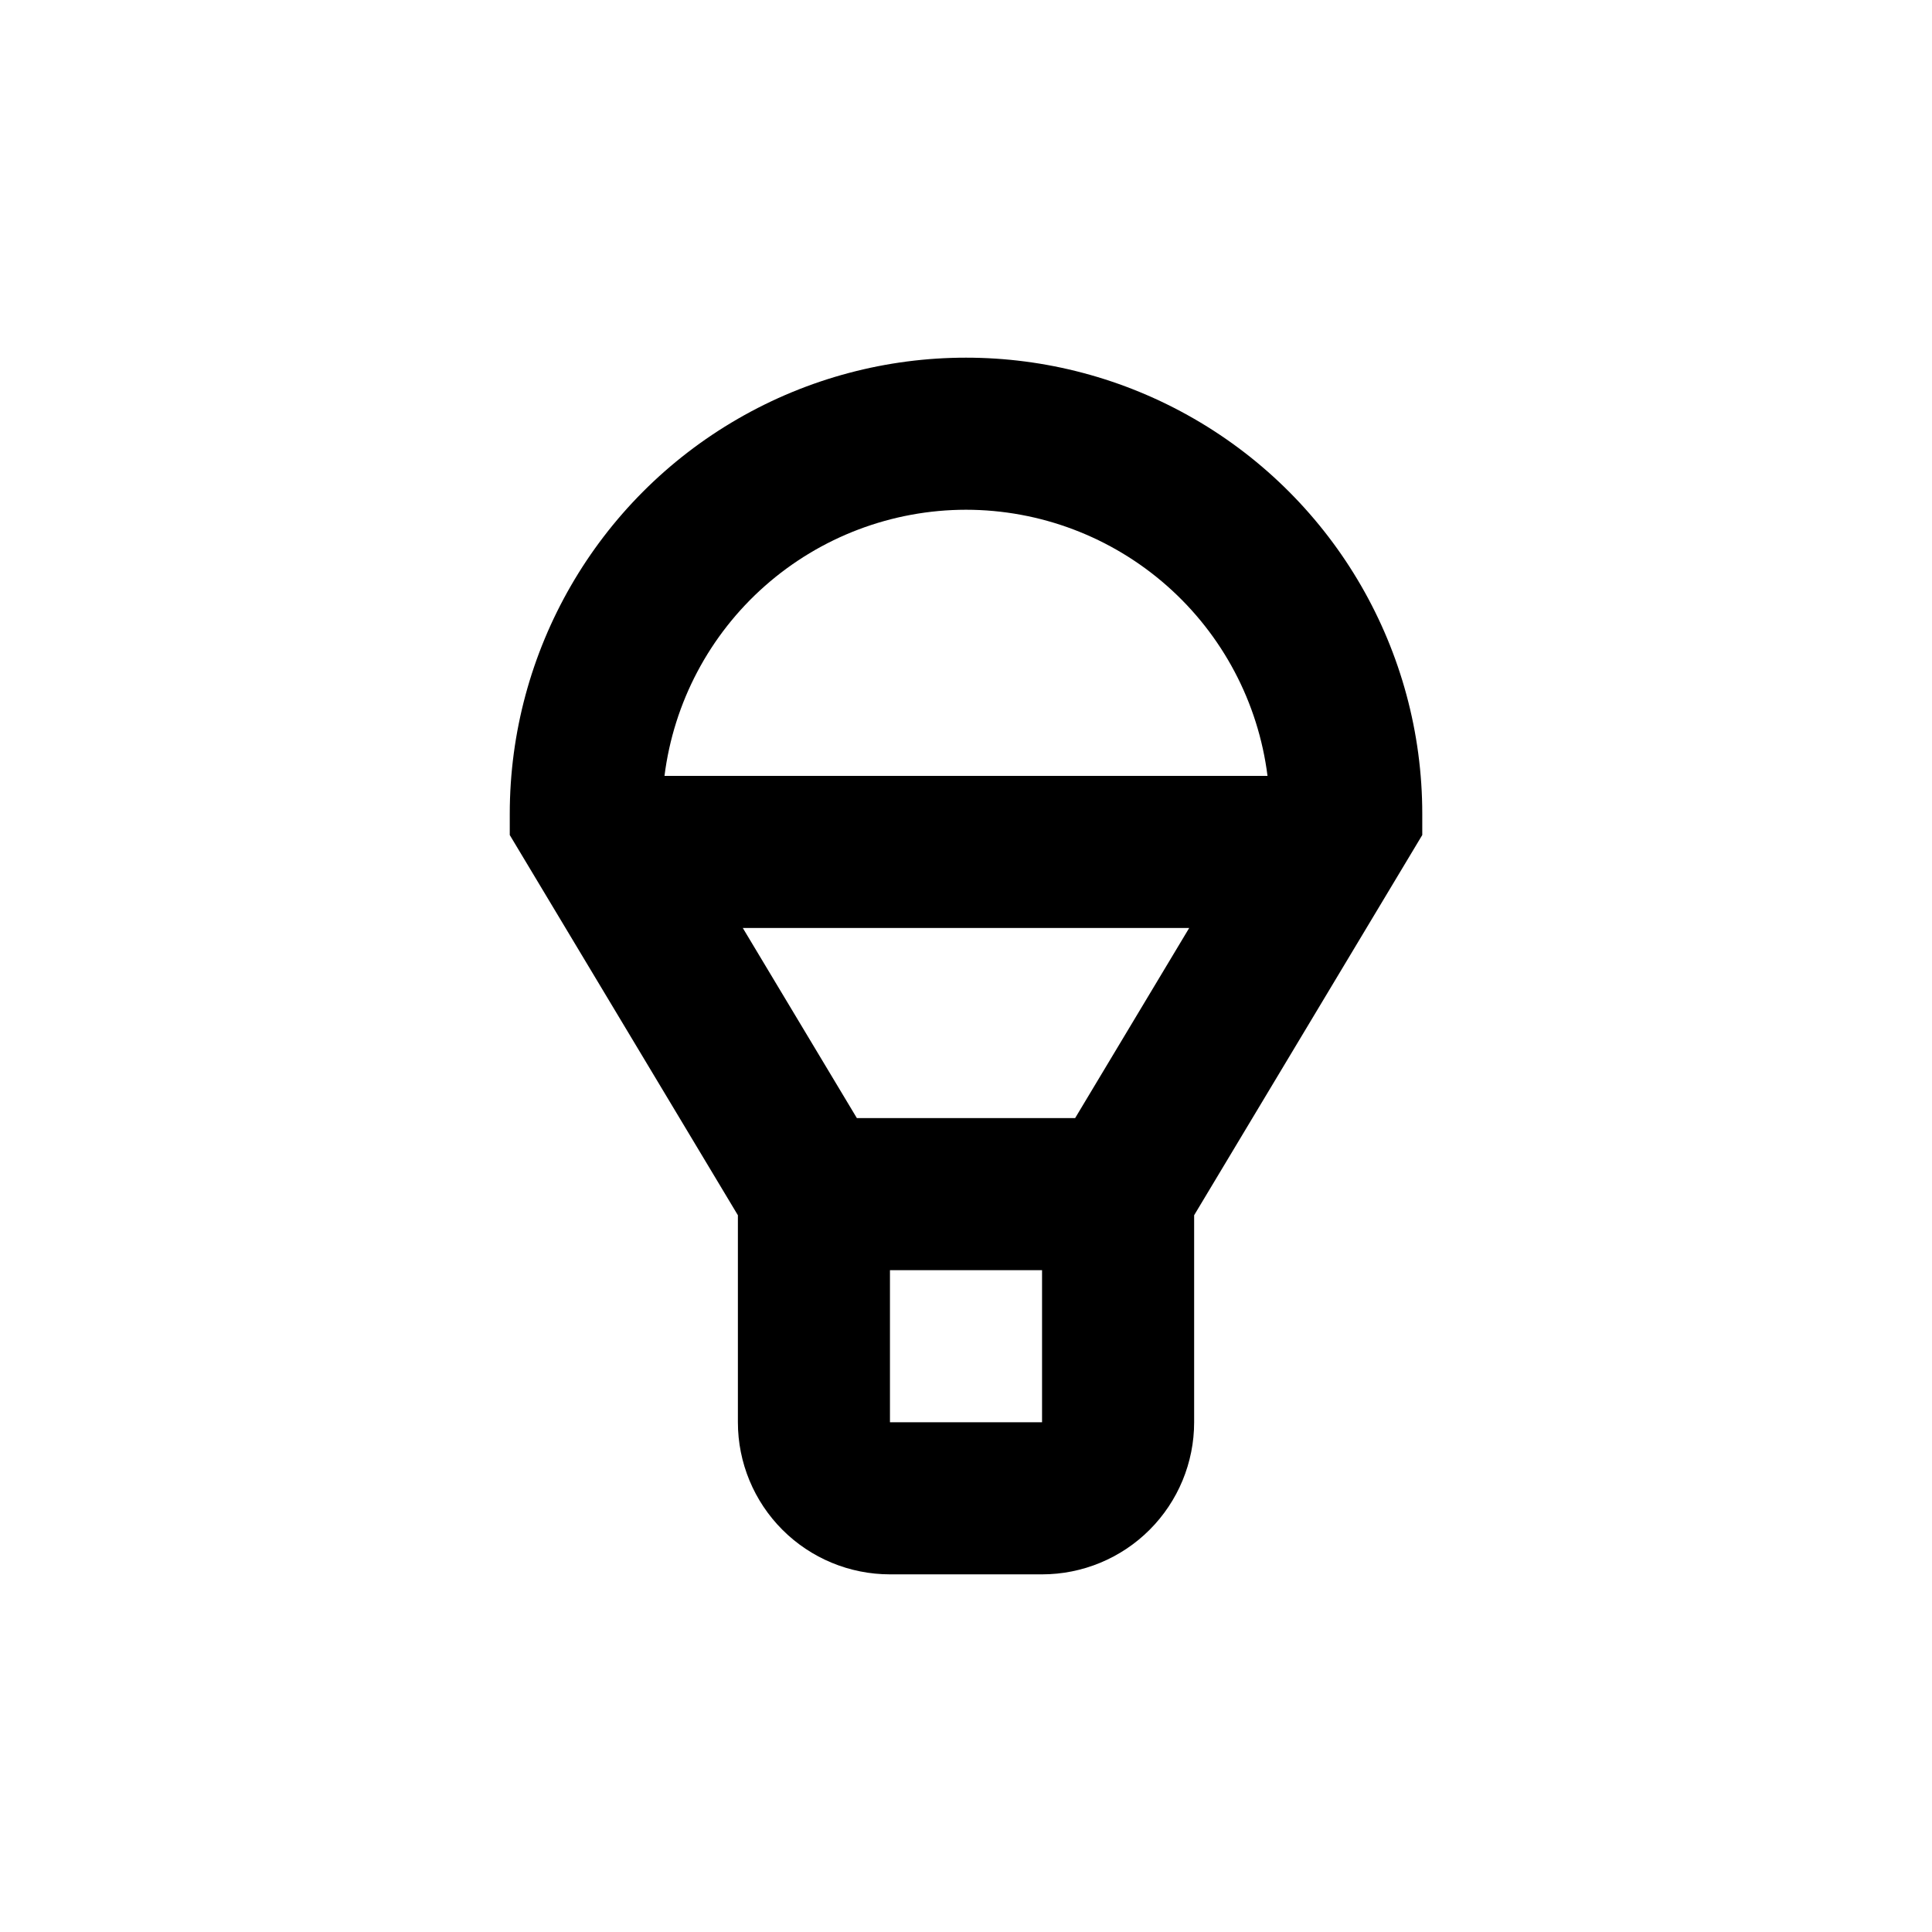
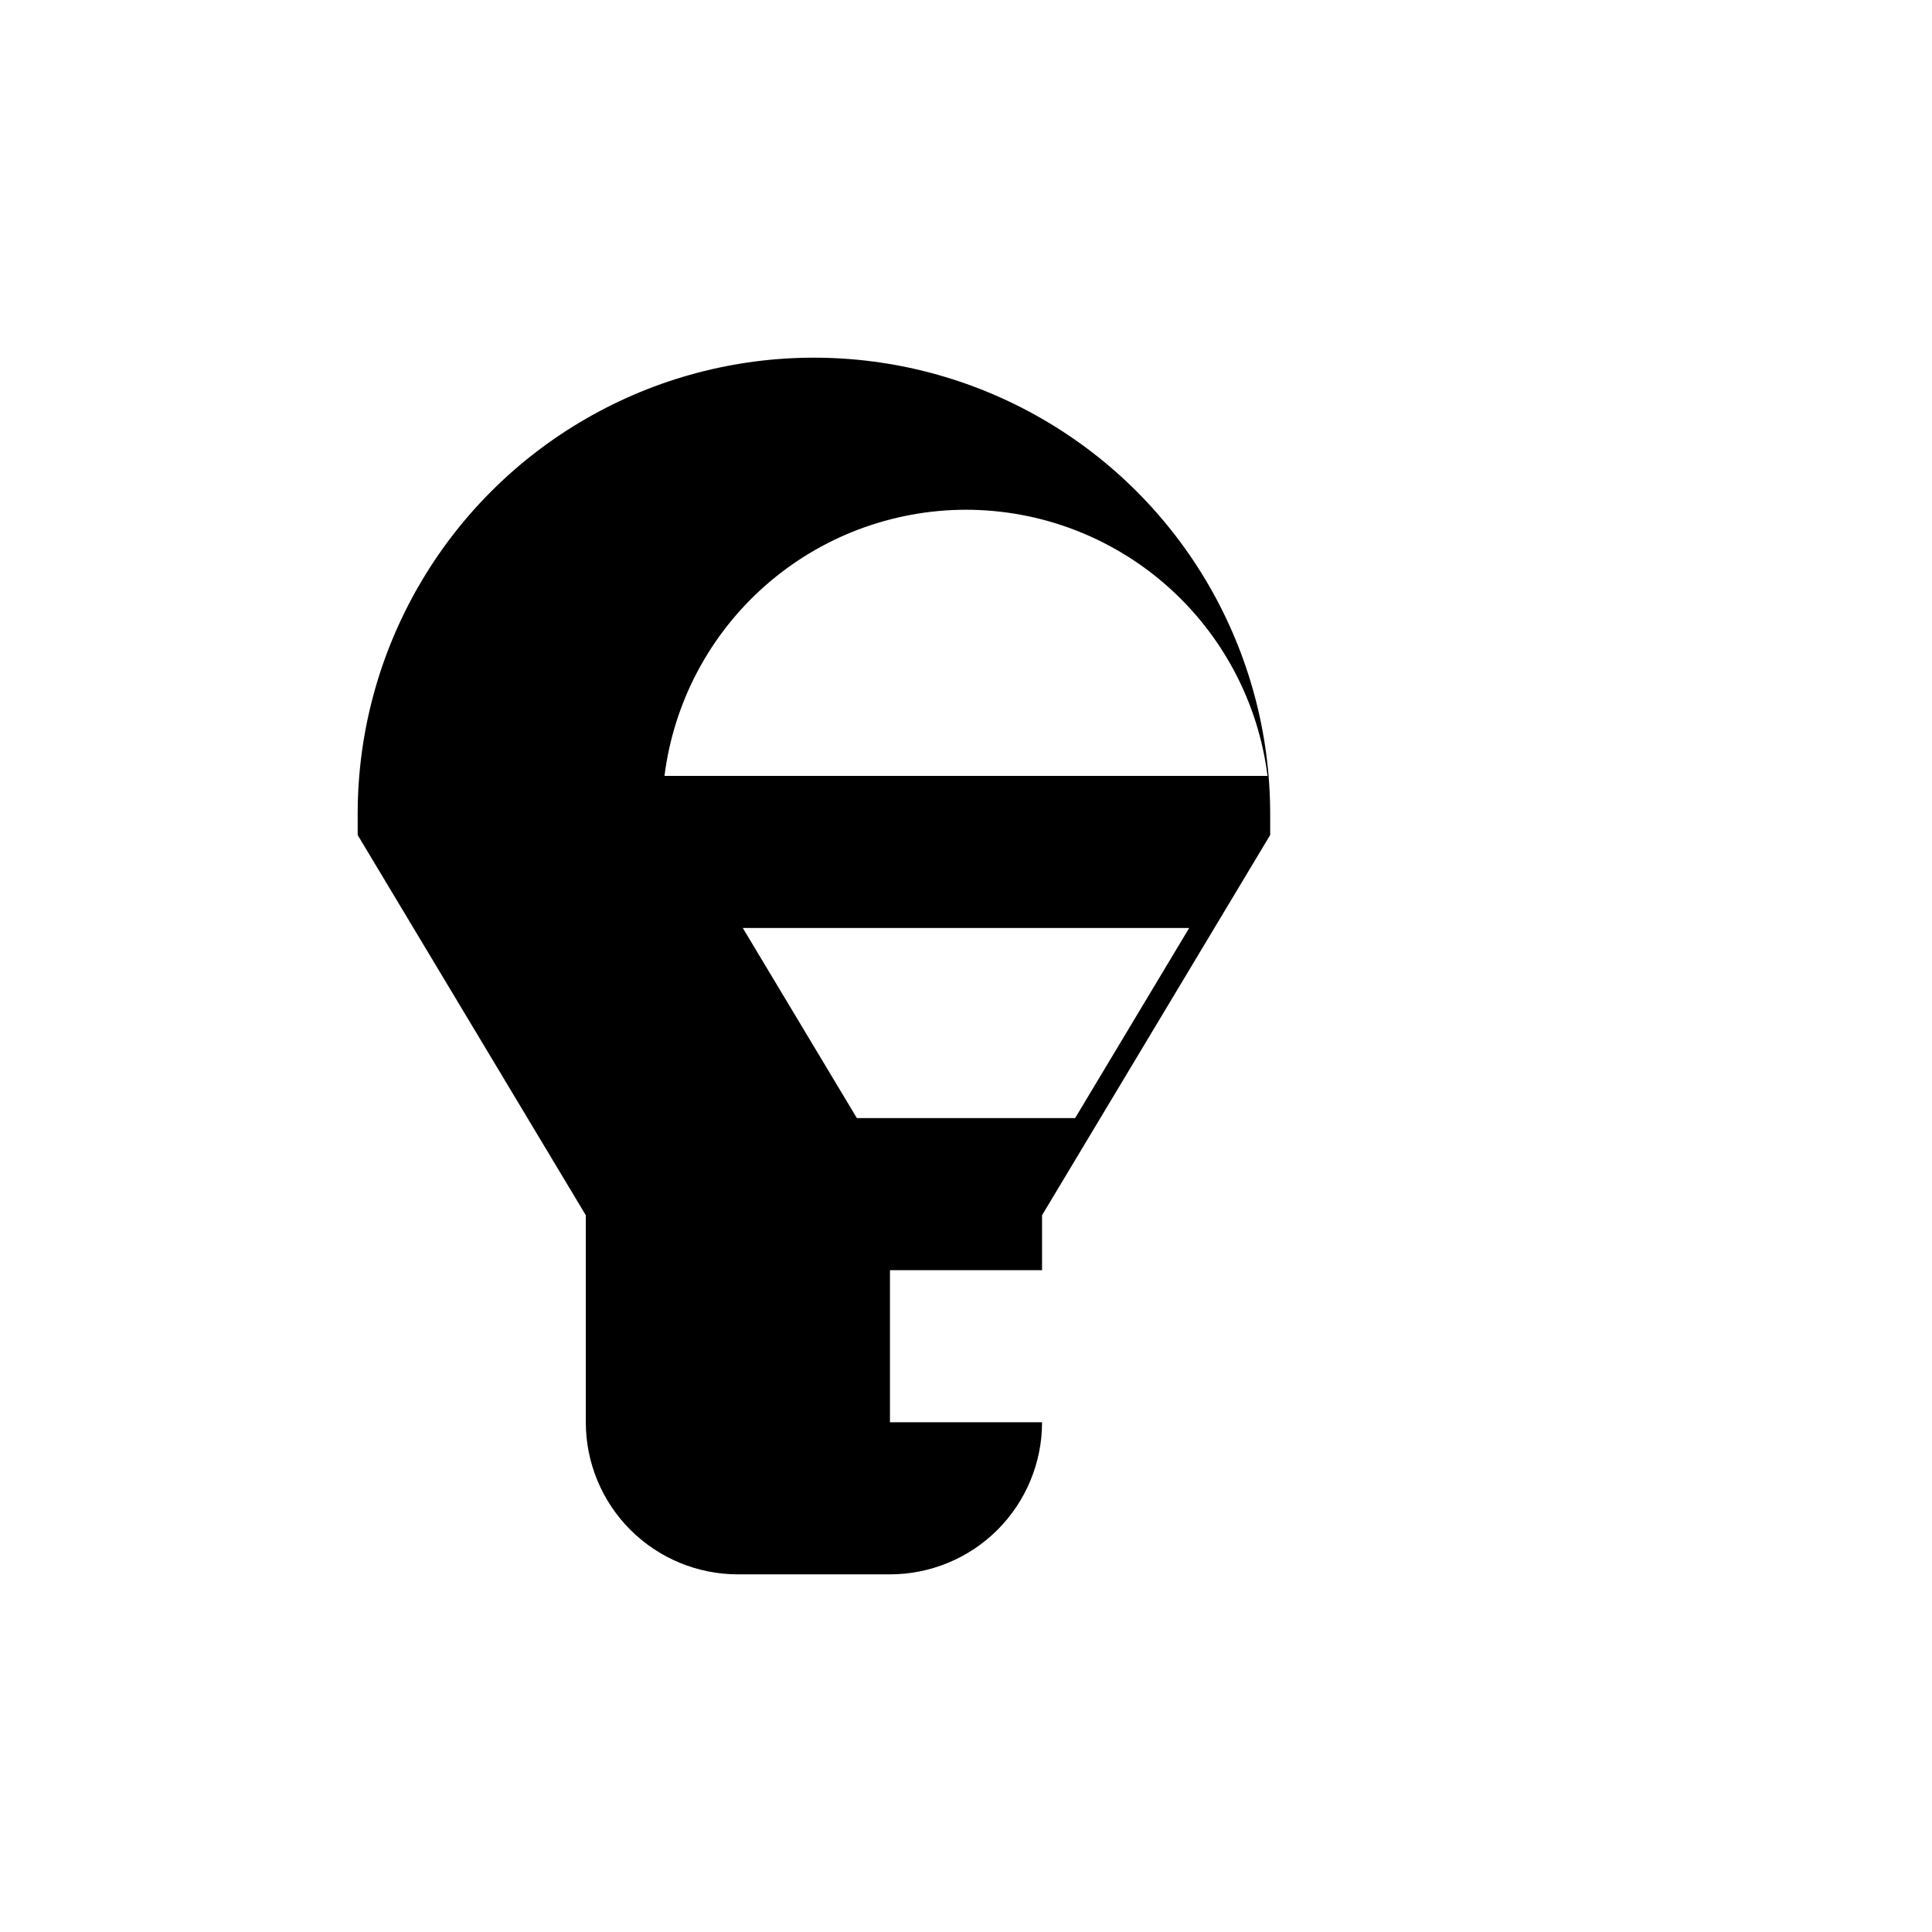
<svg xmlns="http://www.w3.org/2000/svg" fill="#000000" width="800px" height="800px" version="1.1" viewBox="144 144 512 512">
-   <path d="m379.85 561.22h40.305c10.688 0 20.941-4.246 28.5-11.805 7.559-7.559 11.805-17.812 11.805-28.5v-54.867l60.457-100.76v-5.59c0-43.199-23.047-83.117-60.457-104.71-37.414-21.602-83.504-21.602-120.91 0-37.414 21.598-60.457 61.516-60.457 104.71v5.594l60.457 100.76v54.863c0 10.688 4.246 20.941 11.805 28.5 7.559 7.559 17.809 11.805 28.5 11.805zm49.07-120.91h-57.84l-30.23-50.383h118.3zm-8.766 80.609h-40.305v-40.305h40.305zm-20.152-241.83c19.621 0.016 38.562 7.191 53.27 20.176 14.711 12.984 24.18 30.887 26.633 50.355h-159.81c2.453-19.469 11.922-37.371 26.633-50.355 14.711-12.984 33.652-20.16 53.273-20.176z" />
+   <path d="m379.85 561.22c10.688 0 20.941-4.246 28.5-11.805 7.559-7.559 11.805-17.812 11.805-28.5v-54.867l60.457-100.76v-5.59c0-43.199-23.047-83.117-60.457-104.71-37.414-21.602-83.504-21.602-120.91 0-37.414 21.598-60.457 61.516-60.457 104.71v5.594l60.457 100.76v54.863c0 10.688 4.246 20.941 11.805 28.5 7.559 7.559 17.809 11.805 28.5 11.805zm49.07-120.91h-57.84l-30.23-50.383h118.3zm-8.766 80.609h-40.305v-40.305h40.305zm-20.152-241.83c19.621 0.016 38.562 7.191 53.27 20.176 14.711 12.984 24.18 30.887 26.633 50.355h-159.81c2.453-19.469 11.922-37.371 26.633-50.355 14.711-12.984 33.652-20.16 53.273-20.176z" />
</svg>